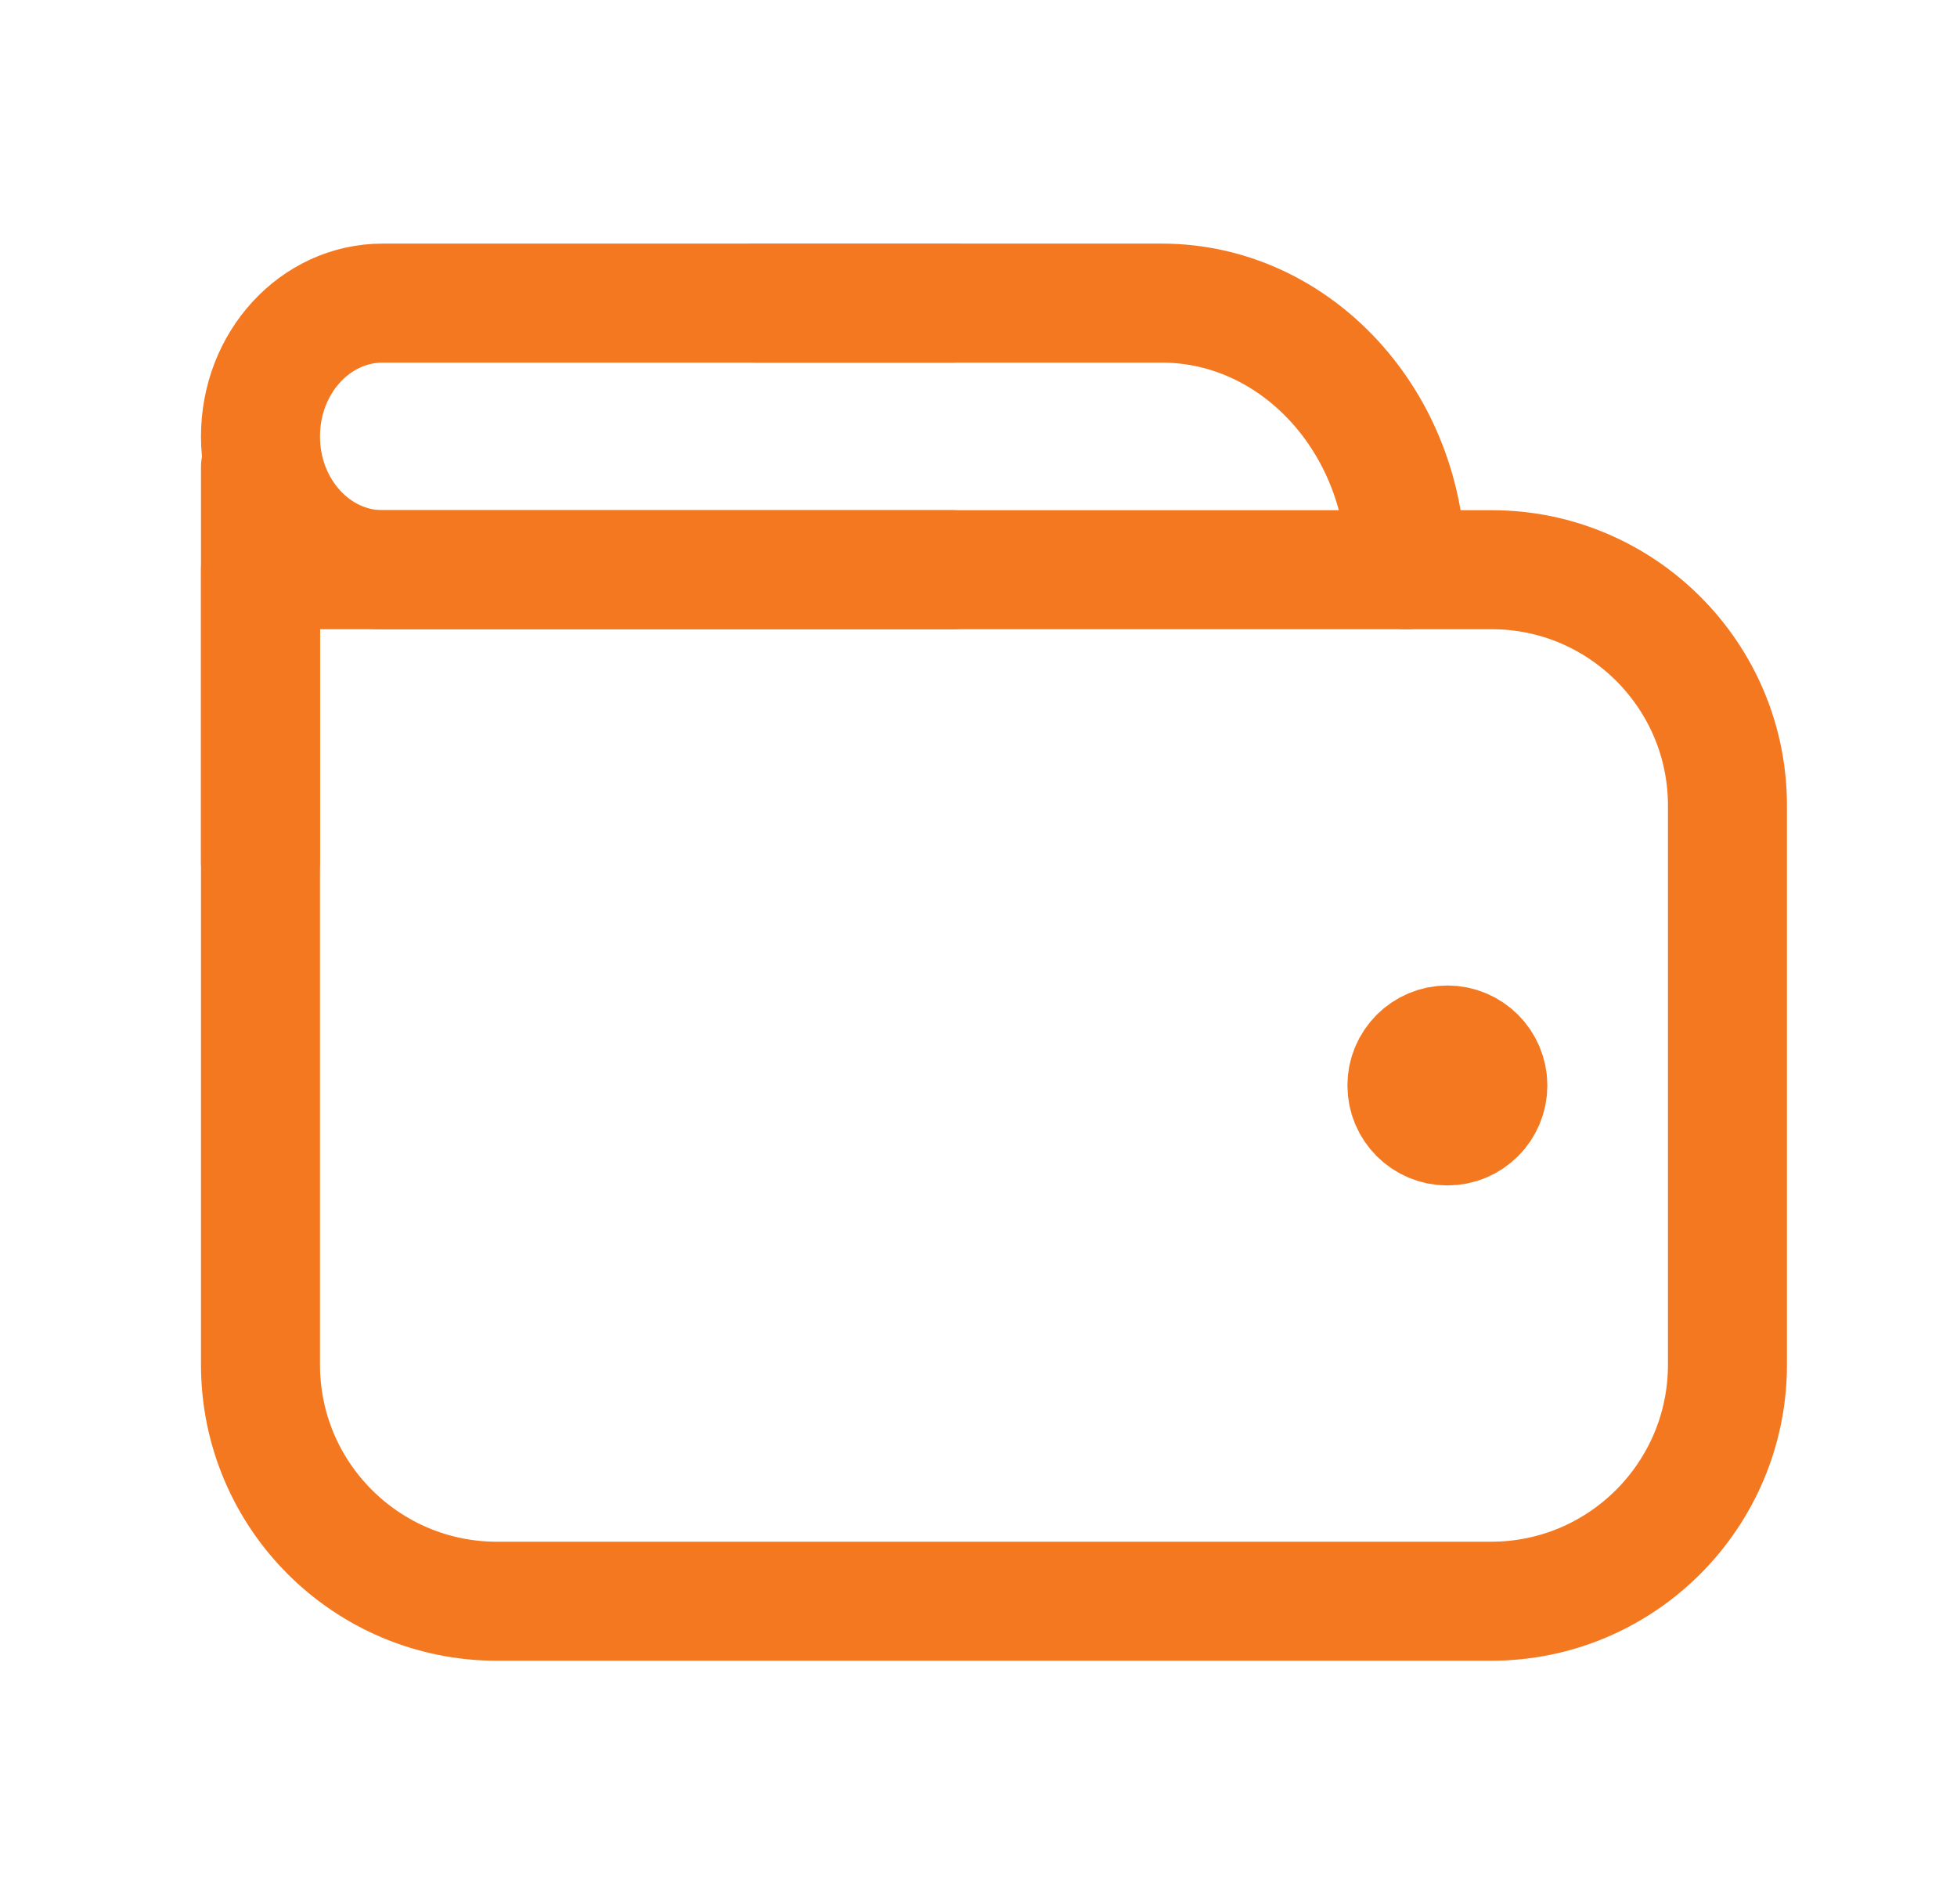
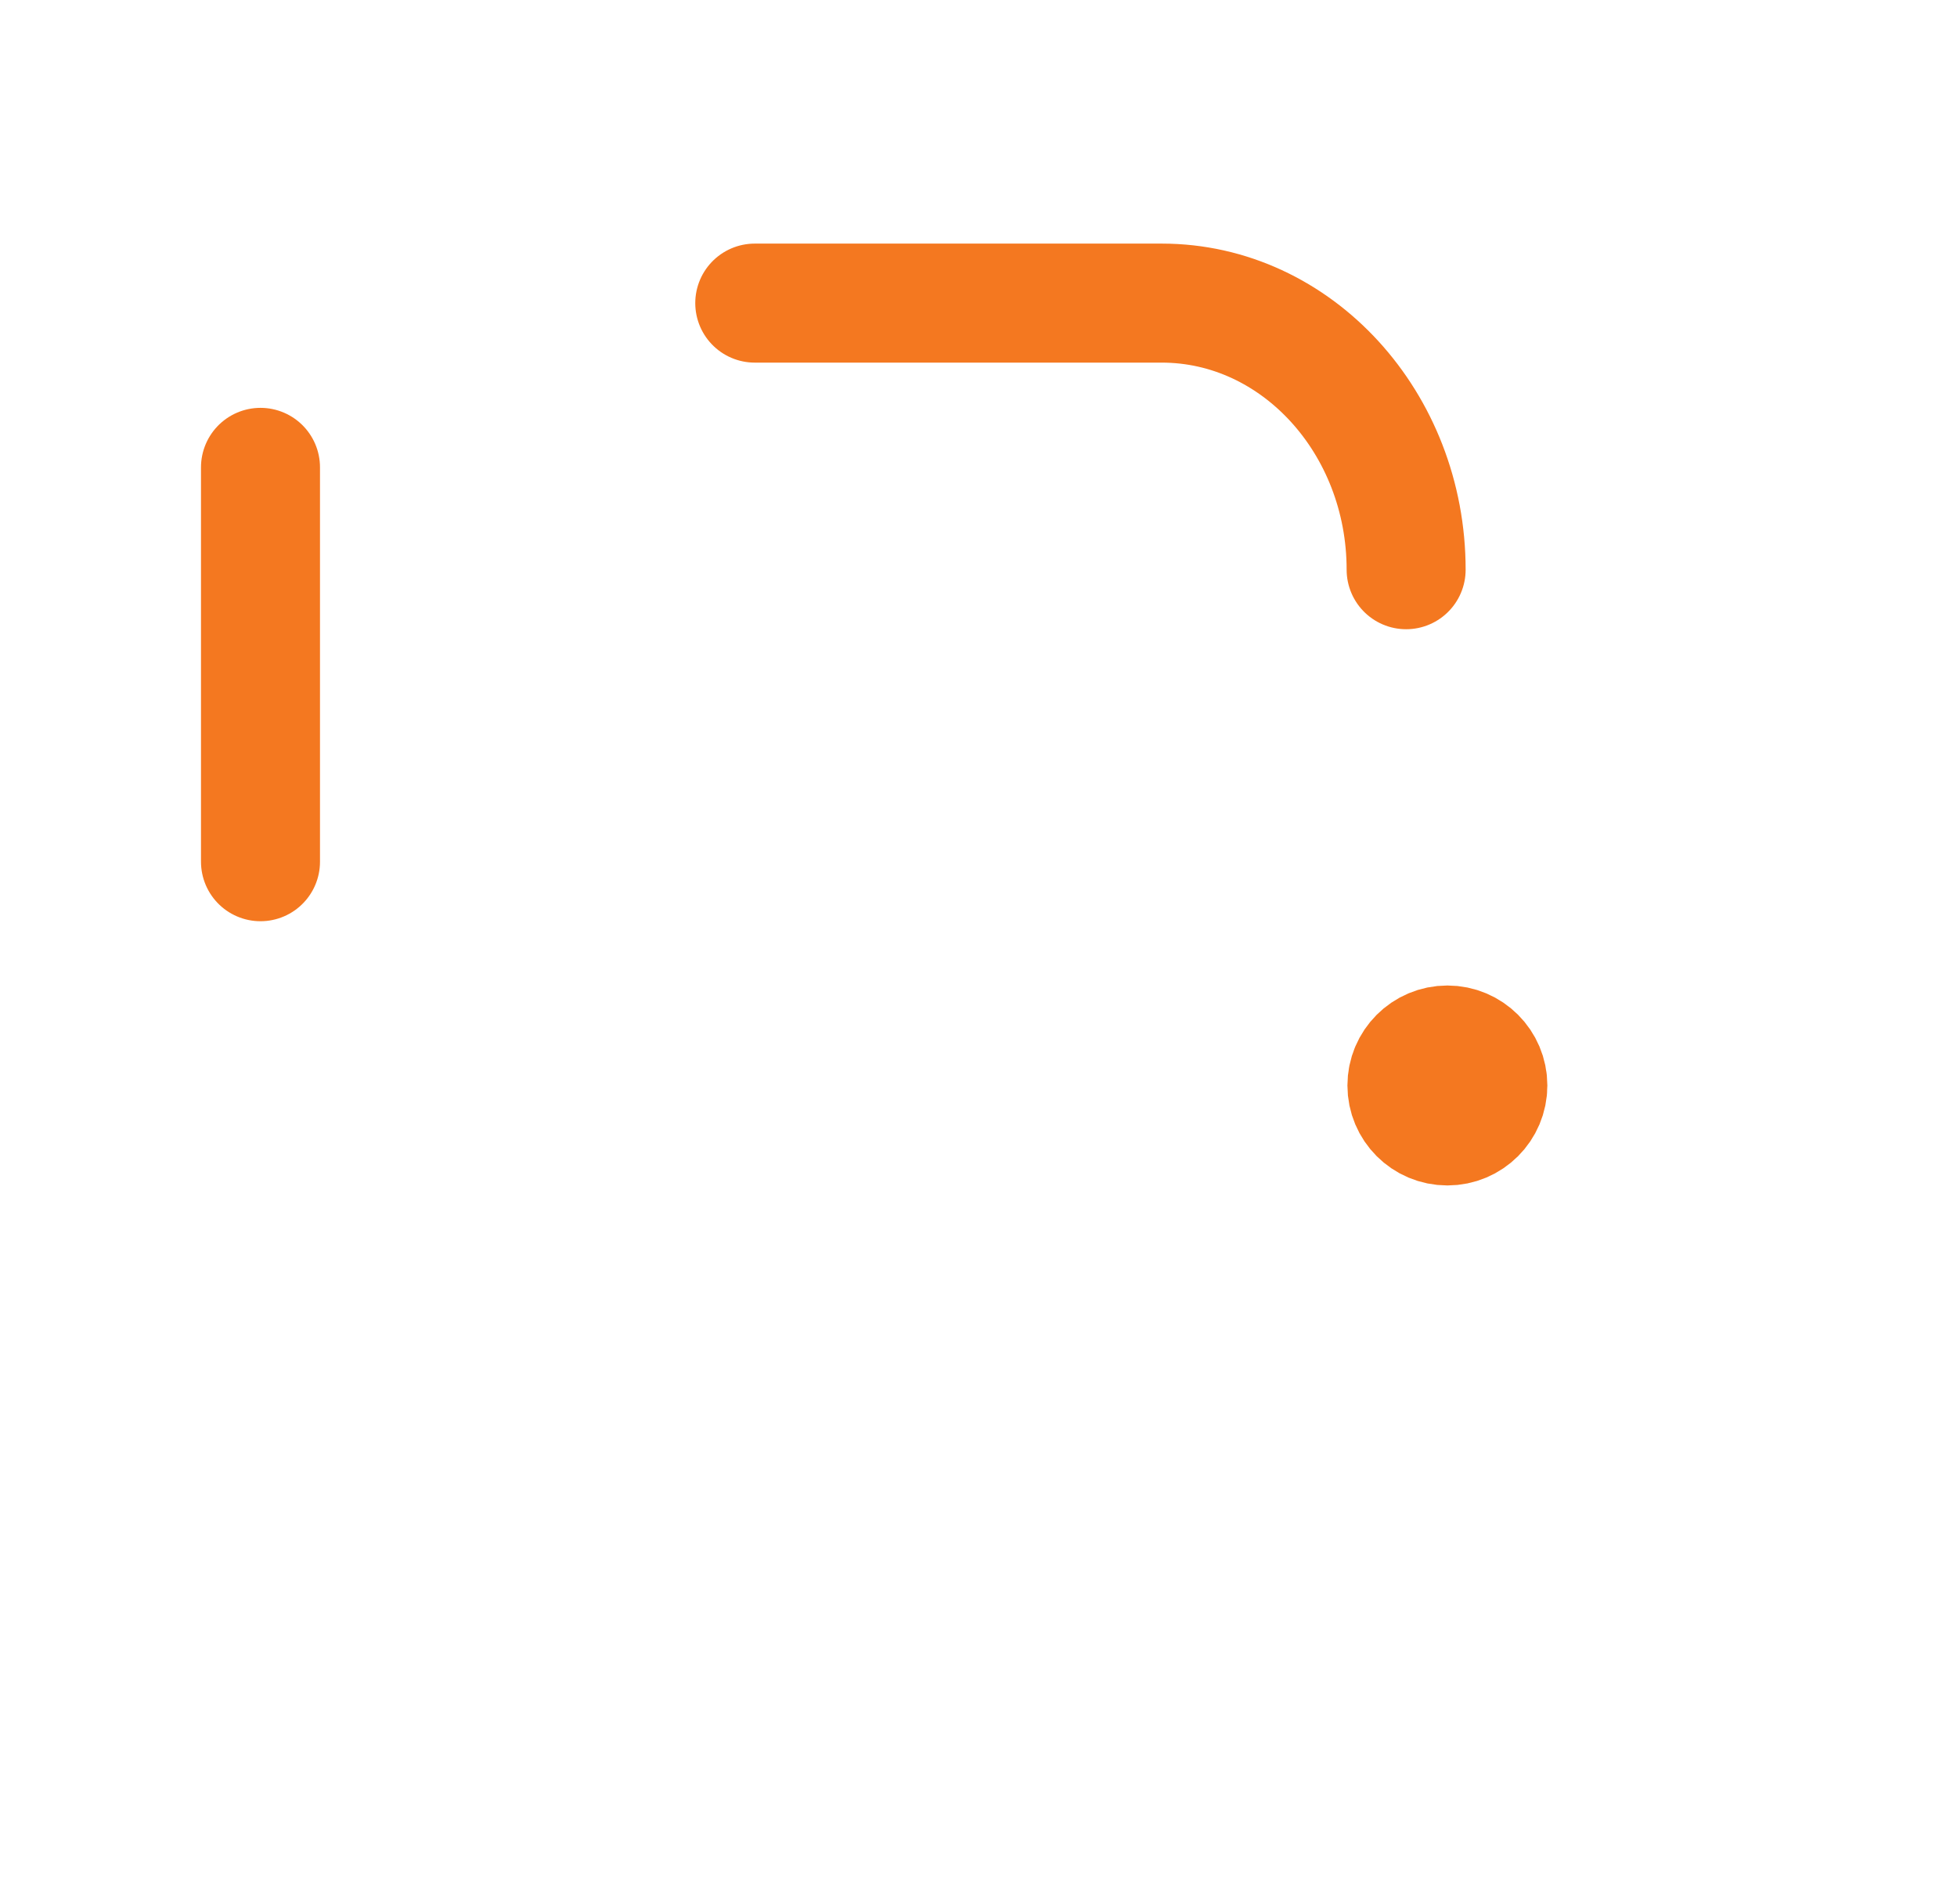
<svg xmlns="http://www.w3.org/2000/svg" width="37" height="36" viewBox="0 0 37 36" fill="none">
-   <path d="M28.205 10.77H4.925V25.8C4.925 28.275 6.935 30.27 9.395 30.27H28.19C30.665 30.27 32.66 28.26 32.66 25.8V15.255C32.675 12.78 30.665 10.77 28.205 10.77Z" stroke="#F47820" stroke-width="2.25" stroke-linecap="round" stroke-linejoin="round" />
  <path d="M14.27 5.73H21.965C24.515 5.73 26.585 7.995 26.585 10.77" stroke="#F47820" stroke-width="2.25" stroke-linecap="round" stroke-linejoin="round" />
  <path d="M4.925 16.29V8.835" stroke="#F47820" stroke-width="2.25" stroke-linecap="round" stroke-linejoin="round" />
-   <path d="M18.02 10.77H7.235C5.96 10.77 4.925 9.645 4.925 8.25C4.925 6.855 5.96 5.73 7.235 5.73H18.02" stroke="#F47820" stroke-width="2.25" stroke-linecap="round" stroke-linejoin="round" />
  <path d="M27.365 21.285C27.787 21.285 28.13 20.943 28.13 20.52C28.13 20.098 27.787 19.755 27.365 19.755C26.942 19.755 26.6 20.098 26.6 20.52C26.6 20.943 26.942 21.285 27.365 21.285Z" fill="#F47820" stroke="#F47820" stroke-width="2.25" stroke-linecap="round" stroke-linejoin="round" />
</svg>